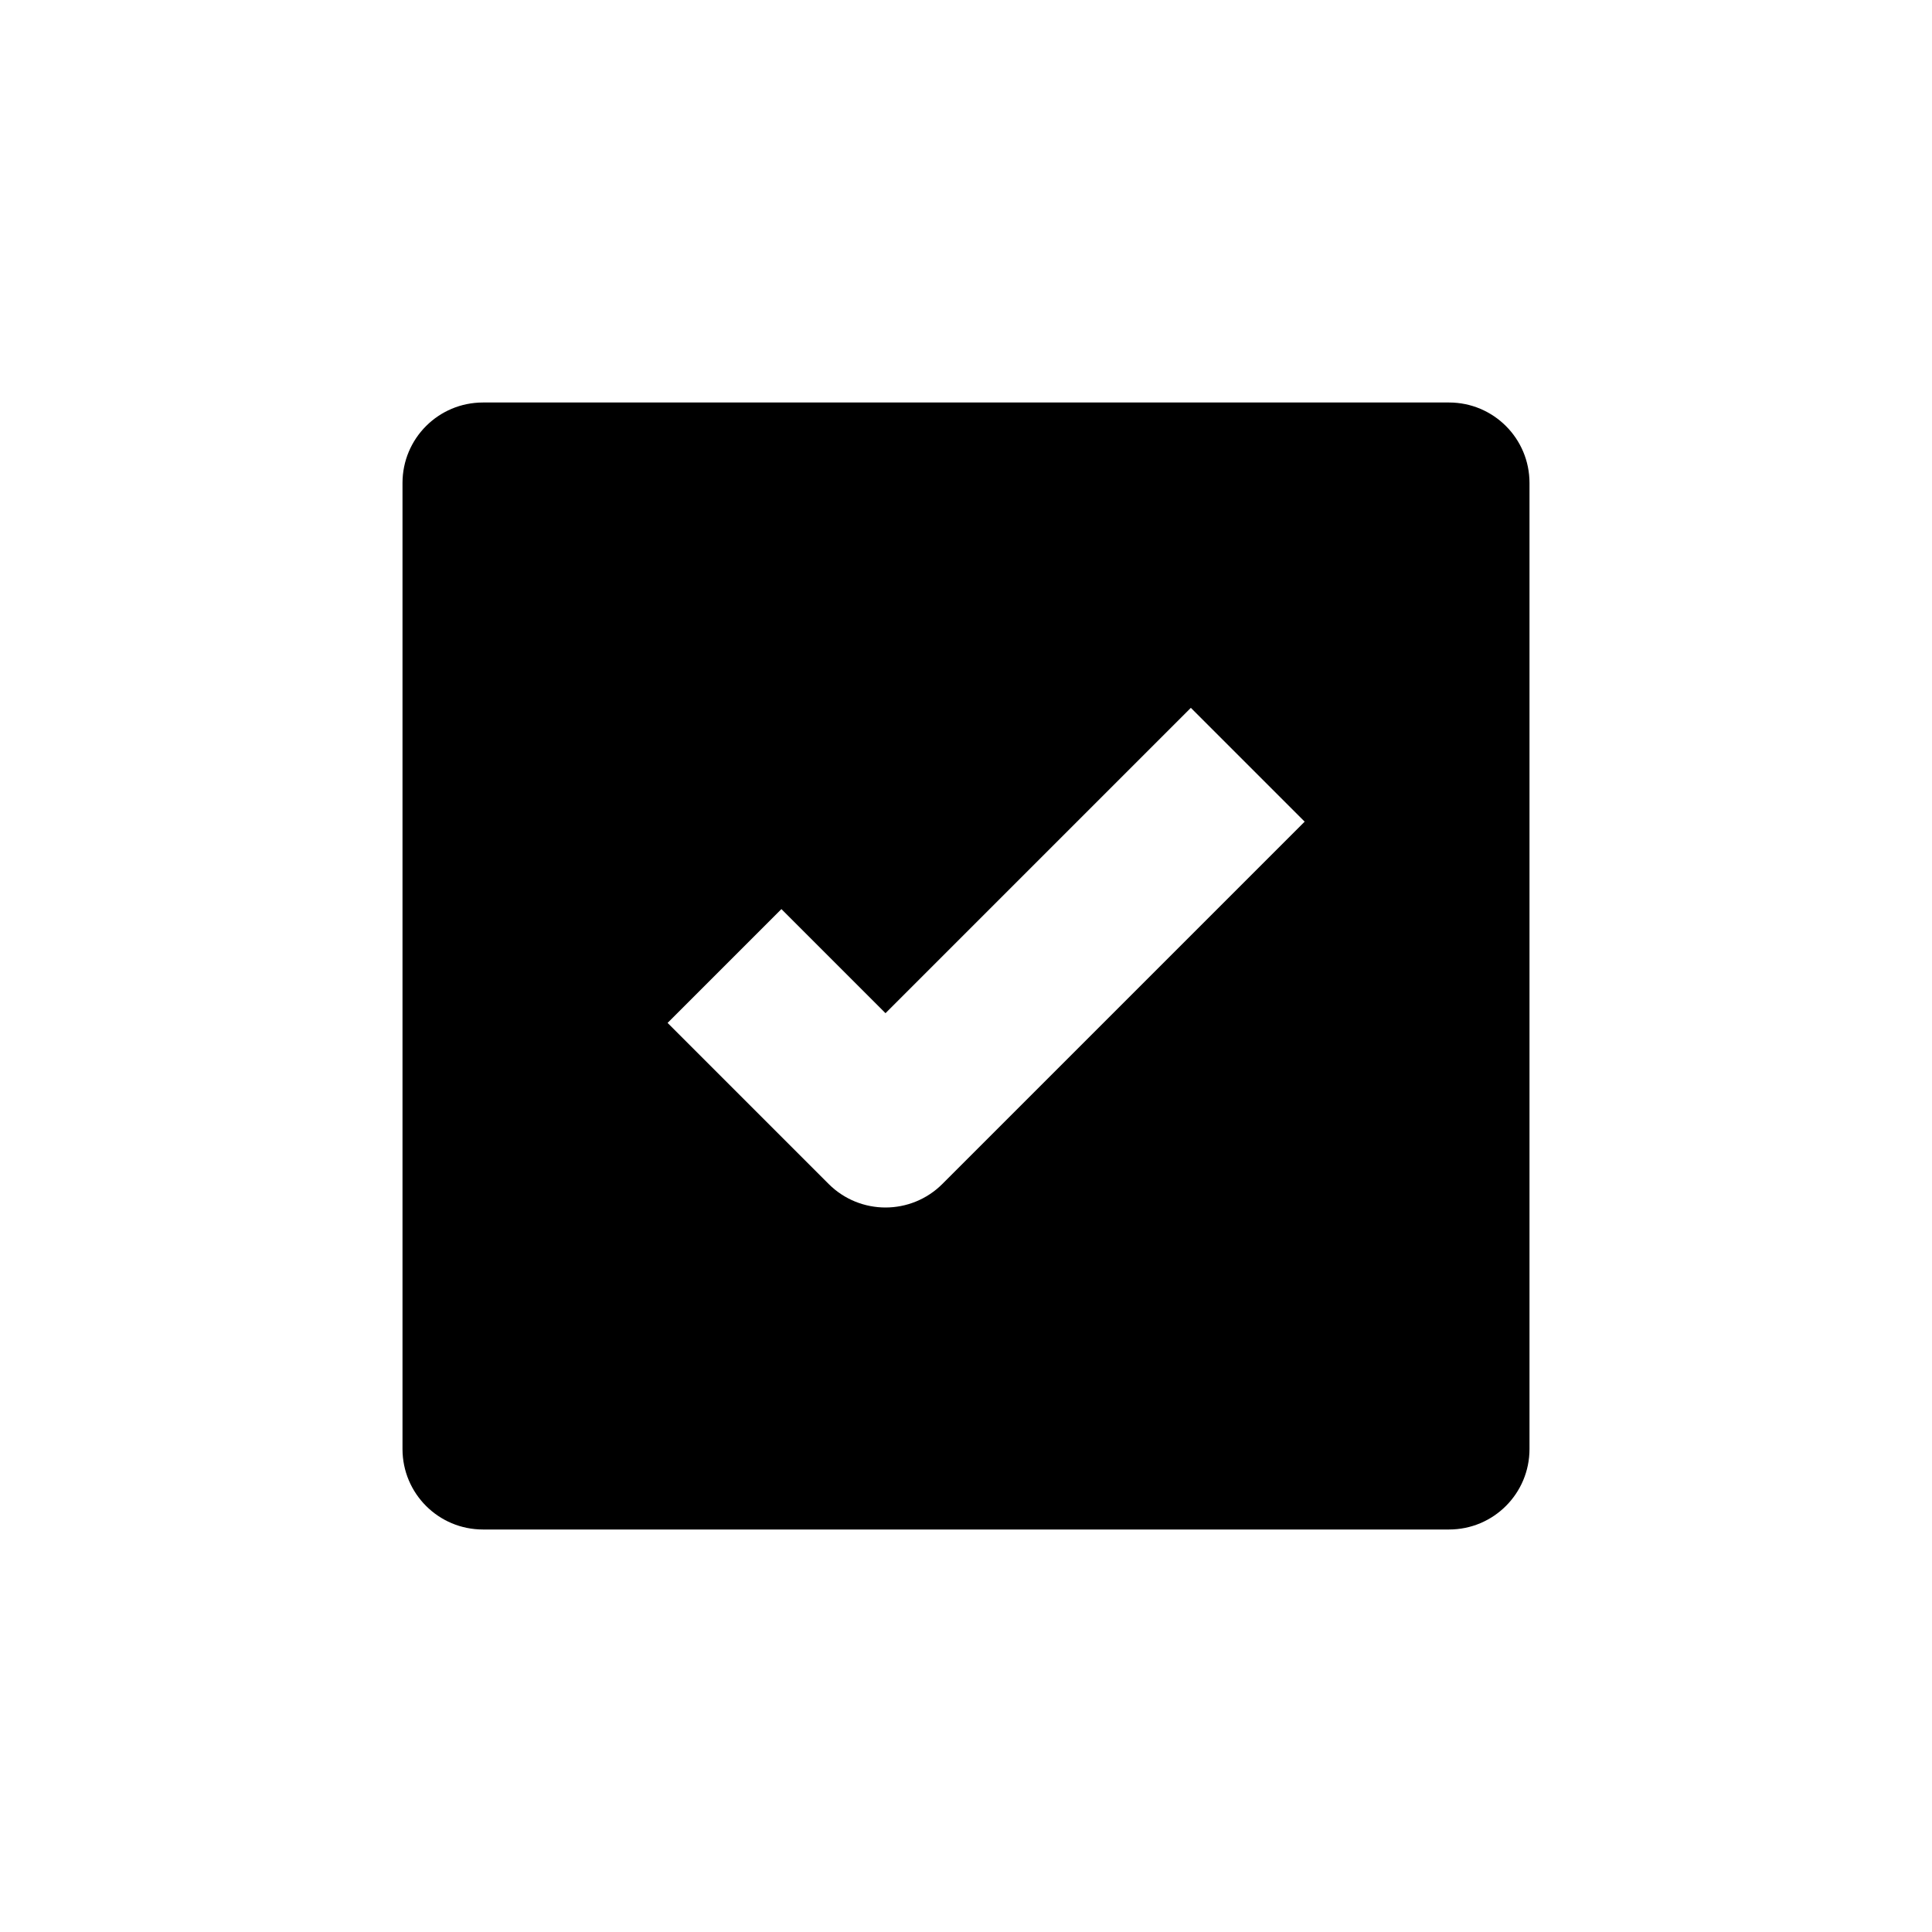
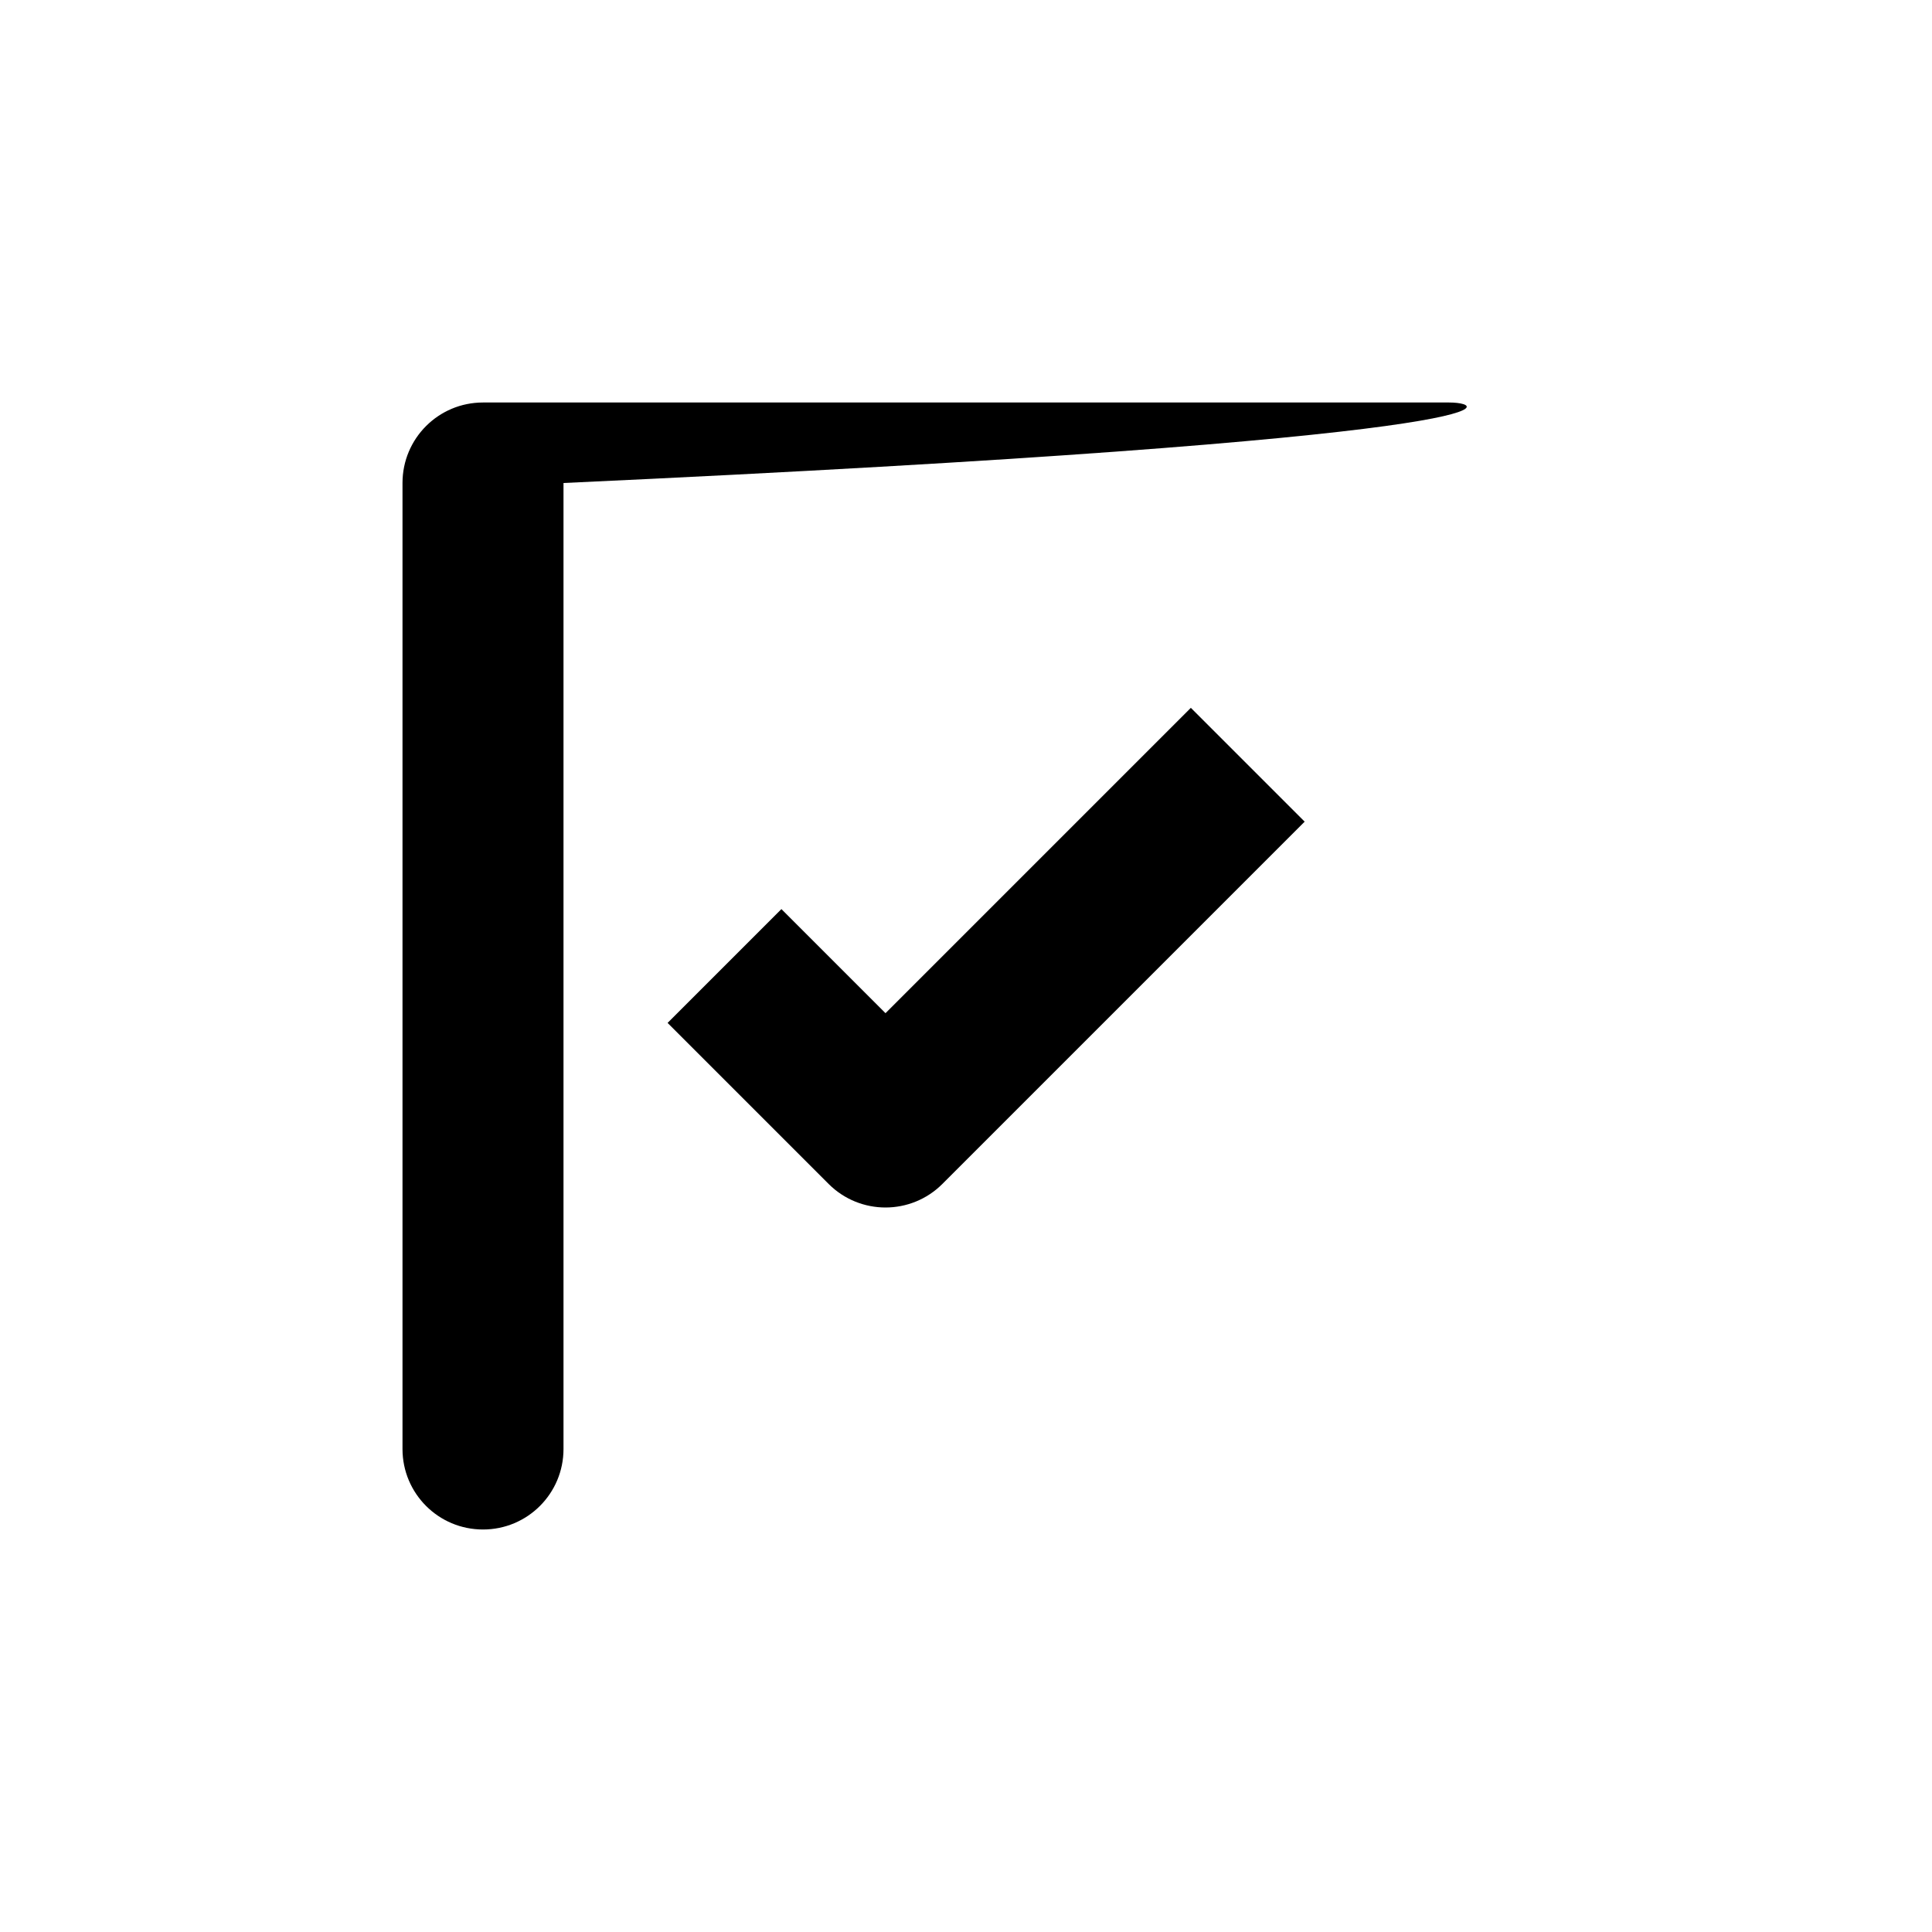
<svg xmlns="http://www.w3.org/2000/svg" width="24" height="24" viewBox="0 0 24 24">
-   <path d="M18,5H6C5.447,5,5,5.447,5,6v12c0,0.553,0.447,1,1,1h12c0.553,0,1-0.447,1-1V6C19,5.447,18.553,5,18,5z M11.707,14.707 C11.512,14.902,11.256,15,11,15s-0.512-0.098-0.707-0.293l-2-2l1.414-1.414L11,12.586l3.793-3.793l1.414,1.414L11.707,14.707z" />
+   <path d="M18,5H6C5.447,5,5,5.447,5,6v12c0,0.553,0.447,1,1,1c0.553,0,1-0.447,1-1V6C19,5.447,18.553,5,18,5z M11.707,14.707 C11.512,14.902,11.256,15,11,15s-0.512-0.098-0.707-0.293l-2-2l1.414-1.414L11,12.586l3.793-3.793l1.414,1.414L11.707,14.707z" />
</svg>